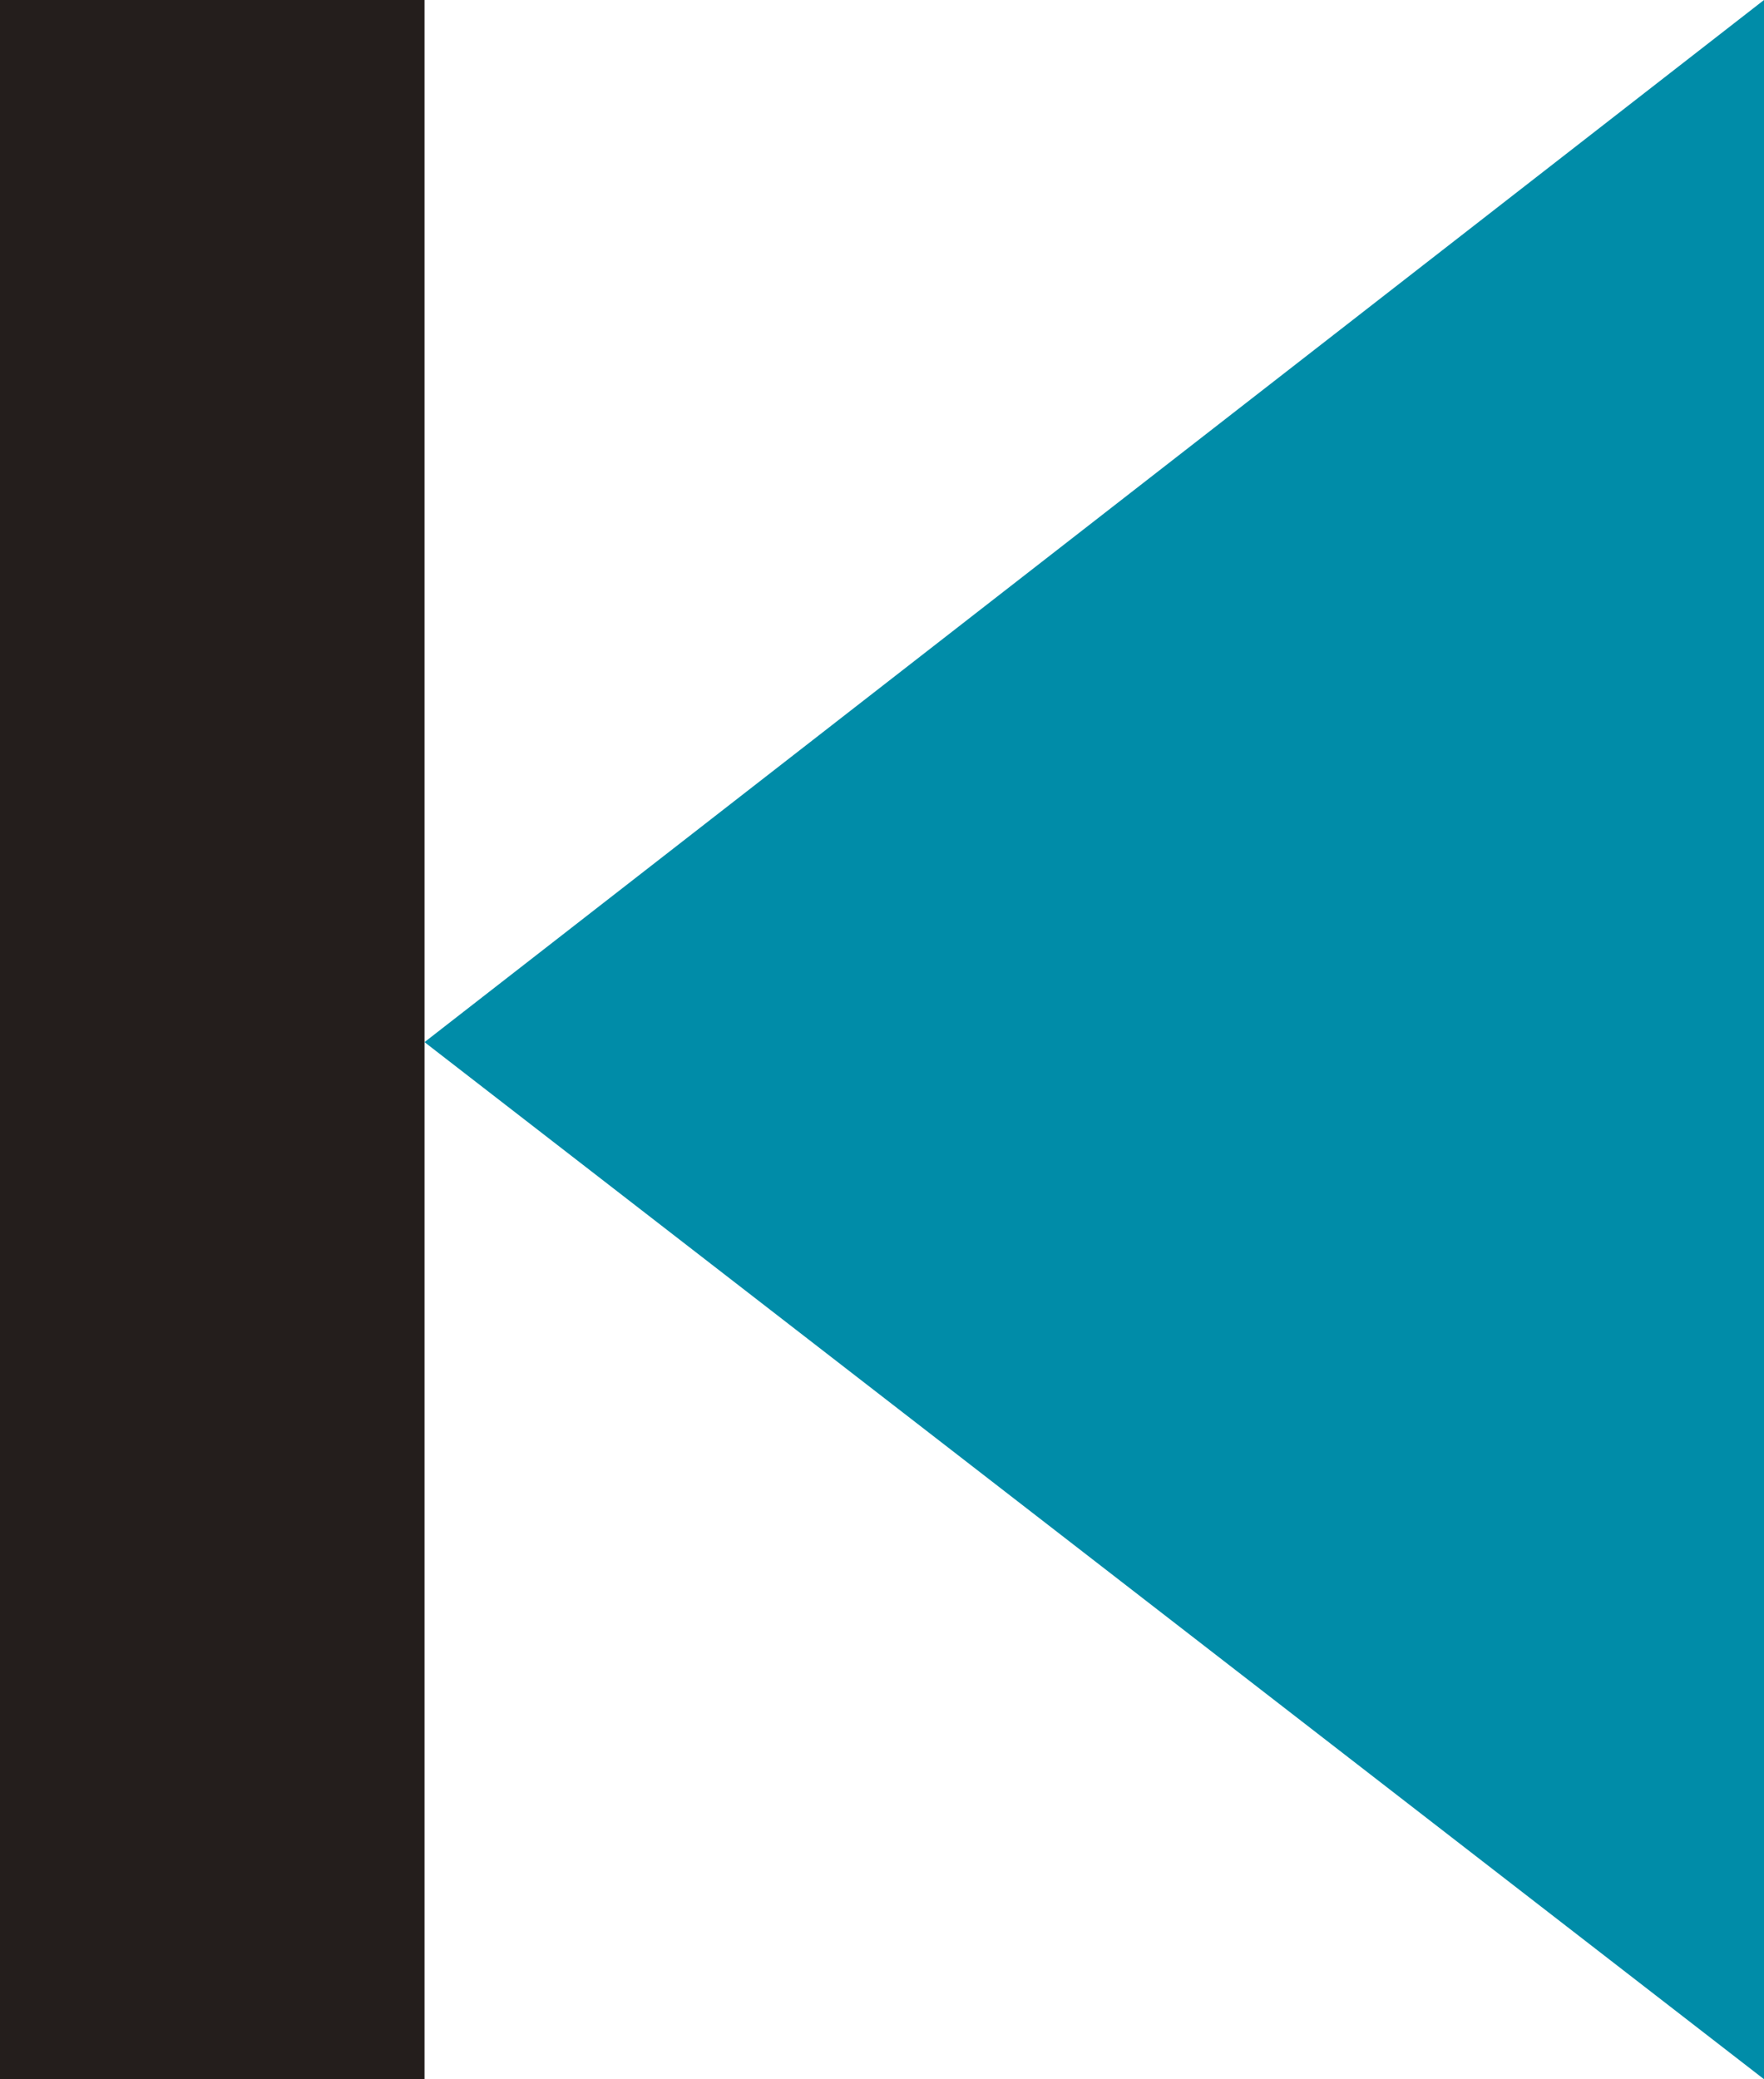
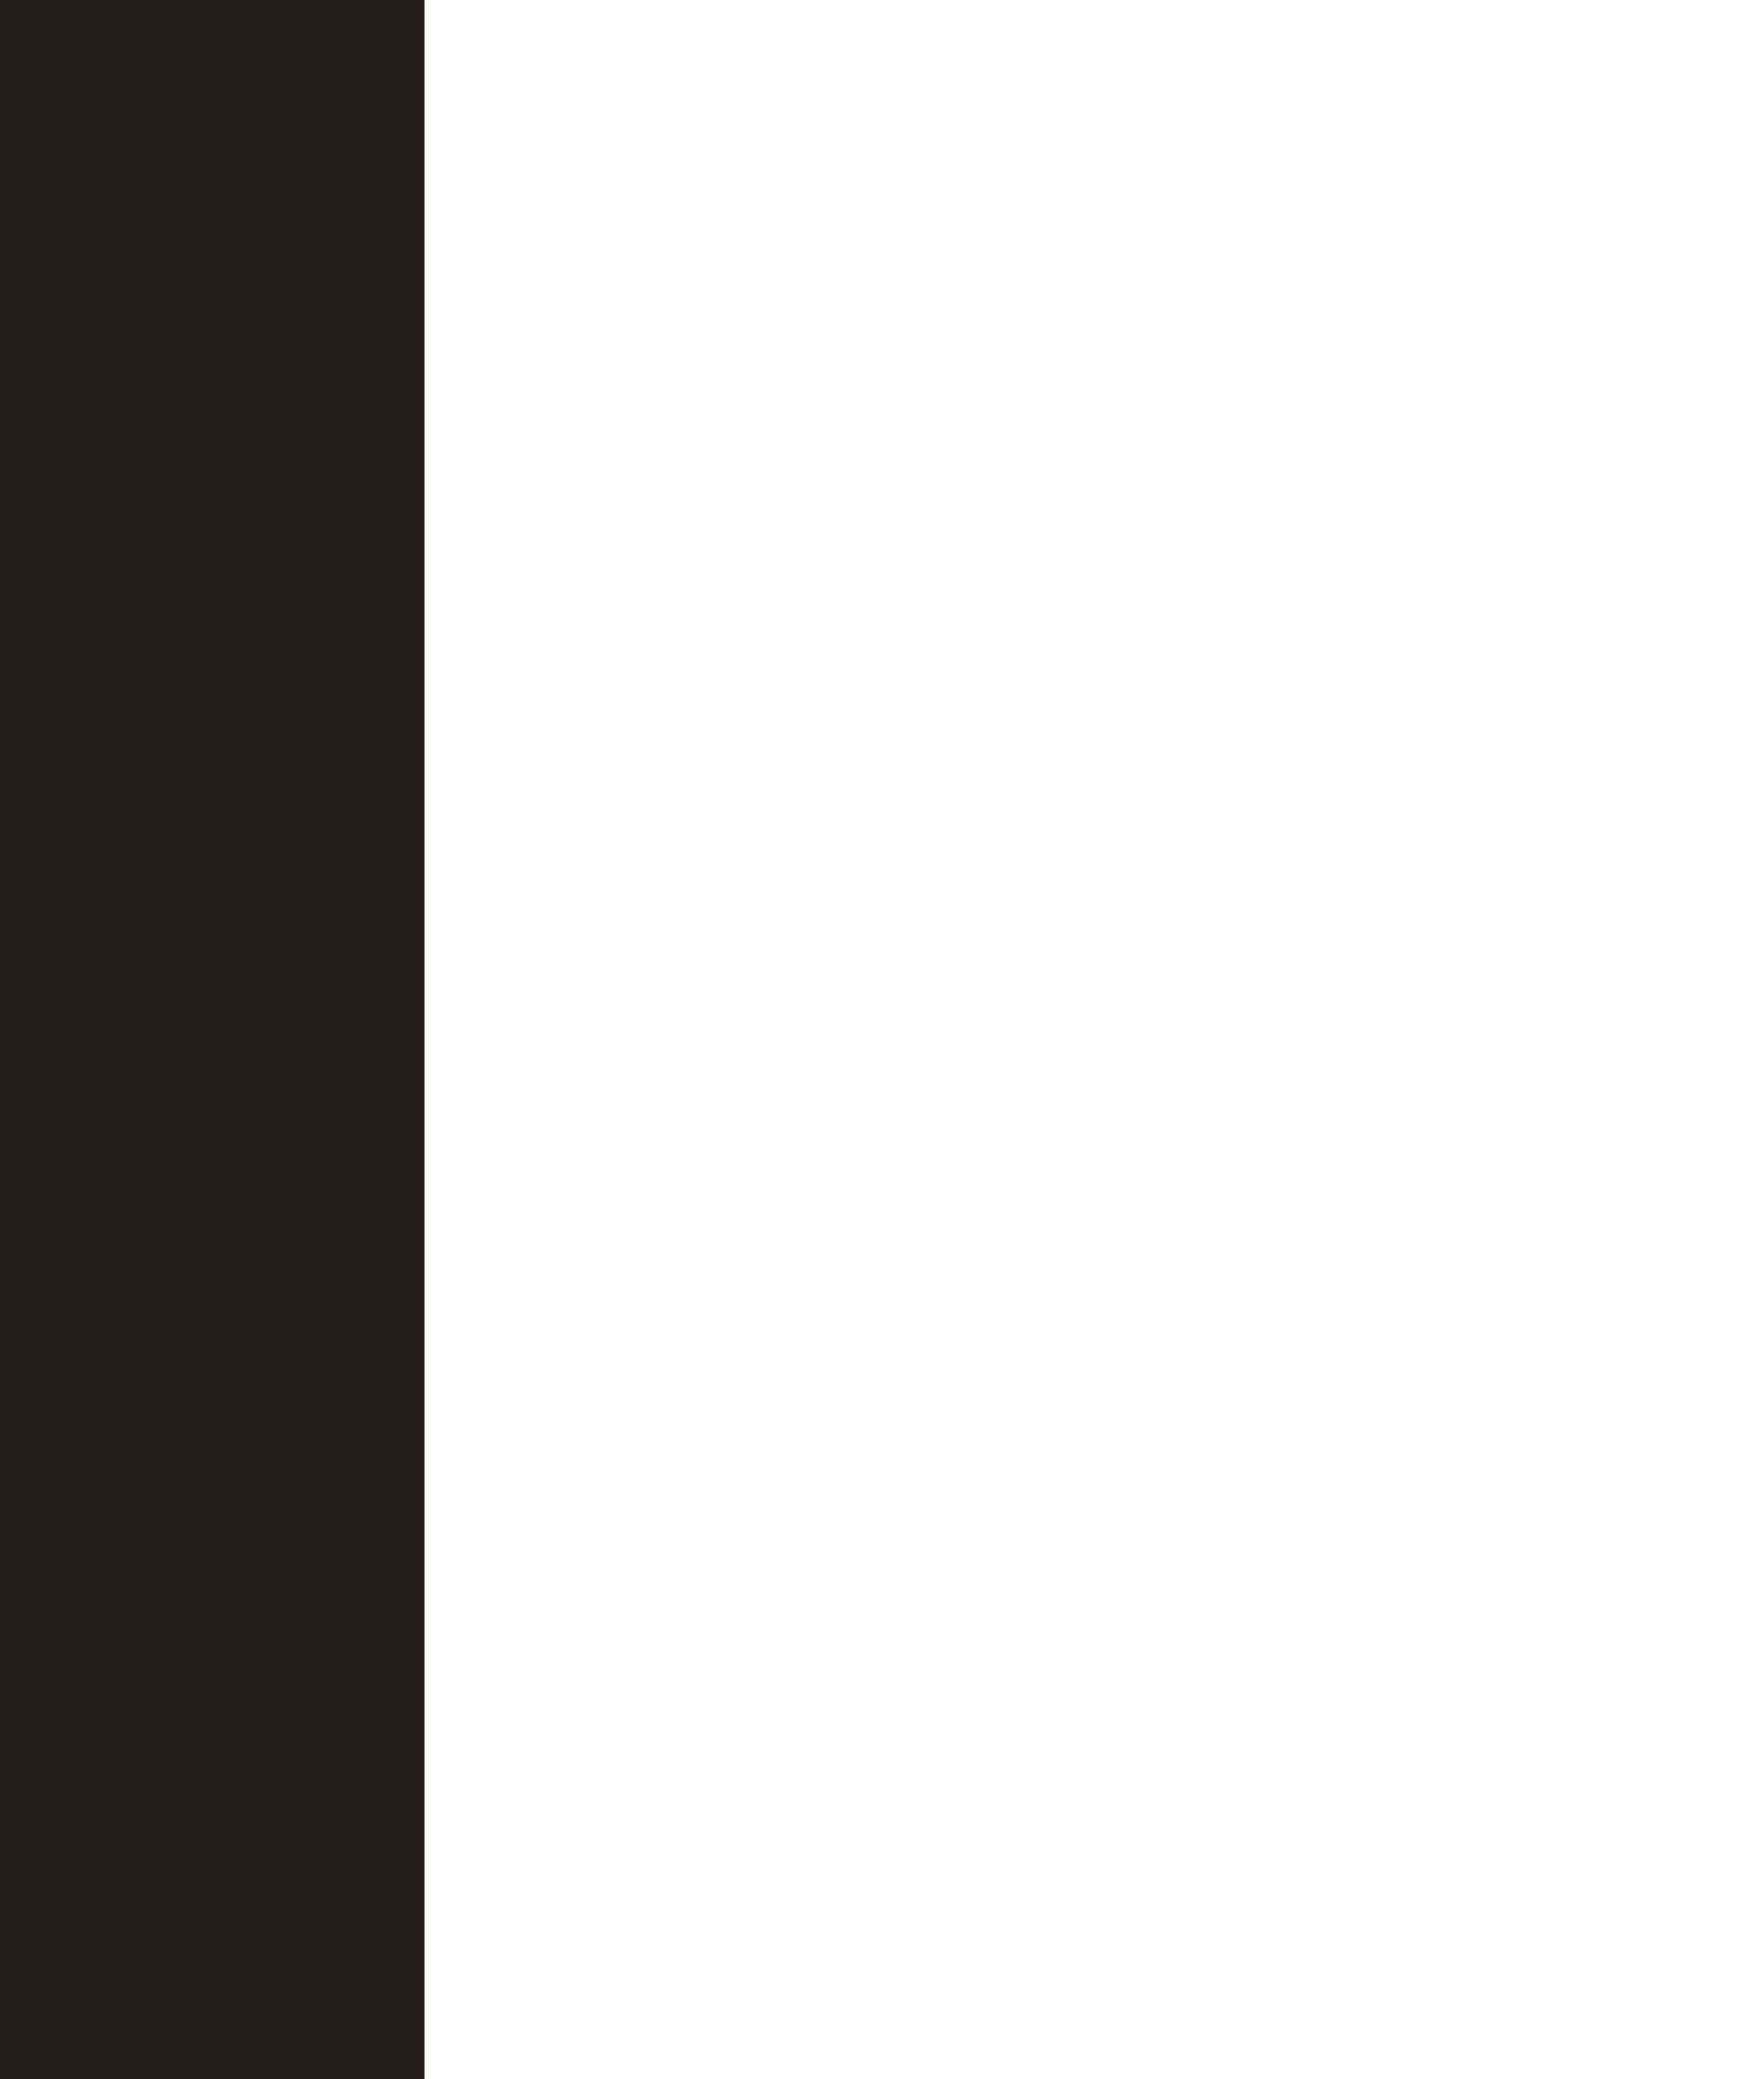
<svg xmlns="http://www.w3.org/2000/svg" width="11.153" height="13.144" viewBox="0 0 11.153 13.144">
  <defs>
    <style>
      .cls-1 {
        fill: #241e1c;
      }

      .cls-2 {
        fill: #008ca8;
      }
    </style>
  </defs>
  <g id="logo" transform="translate(-40 -27.003)">
    <rect id="長方形_23474" data-name="長方形 23474" class="cls-1" width="2.684" height="13.144" transform="translate(40 27.003)" />
-     <path id="パス_45718" data-name="パス 45718" class="cls-2" d="M14.132,0,5.663,6.588l8.469,6.556Z" transform="translate(37.021 27.003)" />
  </g>
</svg>